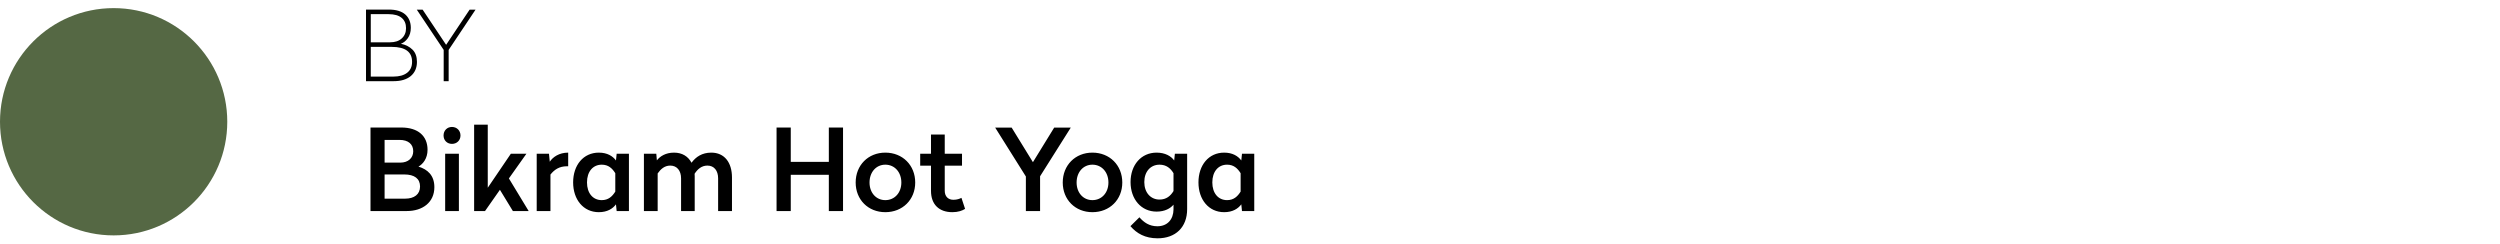
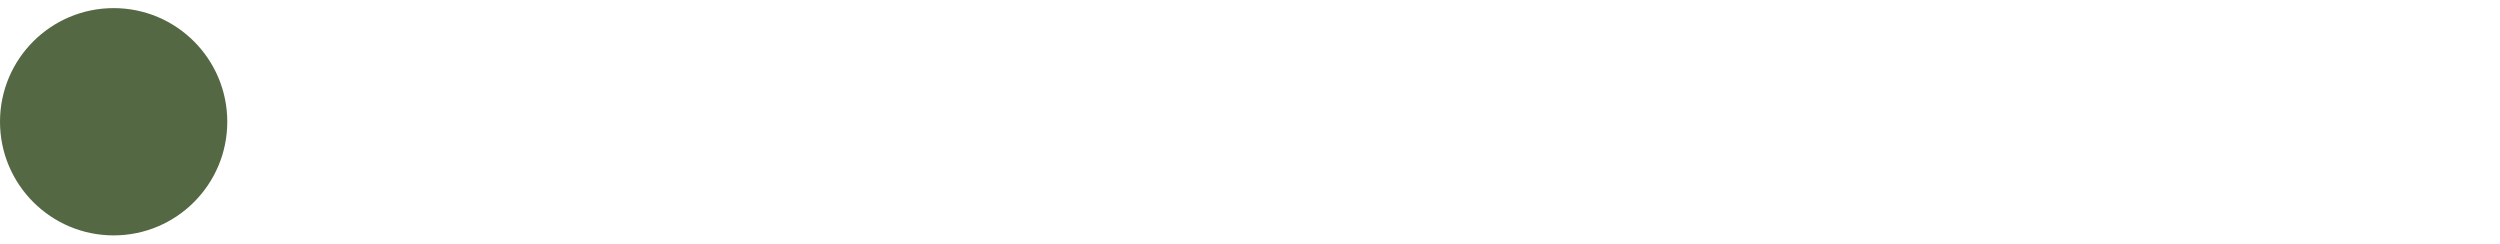
<svg xmlns="http://www.w3.org/2000/svg" width="154" height="15" viewBox="0 0 154 15" fill="none">
  <circle cx="7" cy="7.5" r="7" fill="#556844" />
-   <path d="M22.546 0.59H23.956C24.4 0.59 24.736 0.692 24.964 0.89C25.192 1.094 25.306 1.37 25.306 1.718C25.306 1.97 25.24 2.186 25.12 2.354C25 2.522 24.856 2.636 24.694 2.696C24.994 2.756 25.234 2.882 25.414 3.062C25.594 3.242 25.684 3.494 25.684 3.812C25.684 4.184 25.552 4.478 25.3 4.688C25.042 4.898 24.694 5 24.256 5H22.546V0.59ZM23.932 0.872H22.84V2.606H24.022C24.334 2.606 24.574 2.528 24.748 2.366C24.922 2.21 25.012 2 25.012 1.736C25.012 1.46 24.922 1.25 24.742 1.1C24.562 0.95 24.292 0.872 23.932 0.872ZM24.13 2.888H22.84V4.718H24.232C24.592 4.718 24.874 4.64 25.078 4.484C25.282 4.328 25.384 4.106 25.384 3.806C25.384 3.194 24.964 2.888 24.13 2.888ZM28.927 0.596H29.293L27.637 3.074V5H27.331V3.074L25.675 0.596H26.035L27.481 2.762L28.927 0.596Z" fill="black" />
-   <path d="M22.823 7.855H24.72C25.756 7.855 26.337 8.38 26.337 9.227C26.337 9.766 26.05 10.109 25.777 10.263C26.33 10.431 26.757 10.795 26.757 11.53C26.757 12.468 26.029 13 25.063 13H22.823V7.855ZM24.608 8.618H23.691V10.018H24.657C25.154 10.018 25.455 9.724 25.455 9.318C25.455 8.891 25.161 8.618 24.608 8.618ZM24.902 10.746H23.691V12.237H24.958C25.518 12.237 25.875 11.971 25.875 11.488C25.875 11.012 25.539 10.746 24.902 10.746ZM27.841 7.82C28.142 7.82 28.366 8.044 28.366 8.345C28.366 8.646 28.142 8.863 27.841 8.863C27.541 8.863 27.323 8.646 27.323 8.345C27.323 8.044 27.541 7.82 27.841 7.82ZM27.422 9.472H28.268V13H27.422V9.472ZM29.206 7.68H30.046V11.565L31.467 9.472H32.426L31.348 10.991L32.566 13H31.593L30.795 11.691L29.878 13H29.206V7.68ZM35 9.402V10.242H34.923C34.454 10.242 34.153 10.445 33.908 10.753V13H33.061V9.472H33.817L33.866 9.962C34.055 9.675 34.44 9.402 35 9.402ZM36.887 9.402C37.412 9.402 37.748 9.619 37.944 9.885L37.986 9.472H38.742V13H37.986L37.944 12.587C37.748 12.853 37.412 13.07 36.887 13.07C35.935 13.07 35.305 12.293 35.305 11.236C35.305 10.172 35.935 9.402 36.887 9.402ZM37.069 10.144C36.523 10.144 36.159 10.571 36.159 11.236C36.159 11.901 36.523 12.328 37.069 12.328C37.475 12.328 37.713 12.104 37.902 11.803V10.669C37.713 10.368 37.475 10.144 37.069 10.144ZM43.816 9.402C44.628 9.402 45.09 10.011 45.09 10.935V13H44.236V10.984C44.236 10.515 43.991 10.2 43.578 10.2C43.214 10.2 42.969 10.424 42.787 10.704C42.794 10.753 42.794 10.809 42.794 10.858V13H41.954V10.984C41.954 10.515 41.702 10.2 41.289 10.2C40.932 10.2 40.694 10.424 40.512 10.683V13H39.665V9.472H40.428L40.463 9.878C40.659 9.626 41.009 9.402 41.52 9.402C42.024 9.402 42.388 9.633 42.598 10.025C42.864 9.661 43.249 9.402 43.816 9.402ZM51.056 7.855H51.931V13H51.056V10.767H48.711V13H47.836V7.855H48.711V9.969H51.056V7.855ZM54.536 9.402C55.6 9.402 56.377 10.179 56.377 11.243C56.377 12.3 55.6 13.07 54.536 13.07C53.479 13.07 52.709 12.3 52.709 11.243C52.709 10.179 53.479 9.402 54.536 9.402ZM54.536 10.144C53.969 10.144 53.563 10.606 53.563 11.243C53.563 11.873 53.969 12.328 54.536 12.328C55.11 12.328 55.523 11.873 55.523 11.243C55.523 10.606 55.11 10.144 54.536 10.144ZM57.349 8.289H58.196V9.472H59.26V10.207H58.196V11.754C58.196 12.104 58.413 12.307 58.728 12.307C58.959 12.307 59.113 12.244 59.225 12.188L59.449 12.867C59.274 12.979 59.015 13.07 58.665 13.07C57.86 13.07 57.349 12.608 57.349 11.754V10.207H56.684V9.472H57.349V8.289ZM64.937 7.862H65.959L64.069 10.858V13H63.194V10.872L61.304 7.862H62.319L63.628 9.99L64.937 7.862ZM67.292 9.402C68.356 9.402 69.133 10.179 69.133 11.243C69.133 12.3 68.356 13.07 67.292 13.07C66.235 13.07 65.465 12.3 65.465 11.243C65.465 10.179 66.235 9.402 67.292 9.402ZM67.292 10.144C66.725 10.144 66.319 10.606 66.319 11.243C66.319 11.873 66.725 12.328 67.292 12.328C67.866 12.328 68.279 11.873 68.279 11.243C68.279 10.606 67.866 10.144 67.292 10.144ZM71.245 9.402C71.777 9.402 72.141 9.619 72.33 9.885L72.372 9.472H73.128V12.881C73.128 14.001 72.414 14.68 71.308 14.68C70.538 14.68 70.02 14.379 69.635 13.931L70.188 13.385C70.461 13.7 70.797 13.938 71.294 13.938C71.91 13.938 72.281 13.518 72.288 12.902V12.608C72.099 12.832 71.763 13.035 71.245 13.035C70.293 13.035 69.642 12.265 69.642 11.215C69.642 10.165 70.293 9.402 71.245 9.402ZM71.427 10.144C70.881 10.144 70.489 10.564 70.489 11.215C70.489 11.866 70.881 12.293 71.427 12.293C71.847 12.293 72.106 12.069 72.288 11.768V10.669C72.106 10.368 71.847 10.144 71.427 10.144ZM75.407 9.402C75.932 9.402 76.268 9.619 76.464 9.885L76.506 9.472H77.262V13H76.506L76.464 12.587C76.268 12.853 75.932 13.07 75.407 13.07C74.455 13.07 73.825 12.293 73.825 11.236C73.825 10.172 74.455 9.402 75.407 9.402ZM75.589 10.144C75.043 10.144 74.679 10.571 74.679 11.236C74.679 11.901 75.043 12.328 75.589 12.328C75.995 12.328 76.233 12.104 76.422 11.803V10.669C76.233 10.368 75.995 10.144 75.589 10.144Z" fill="black" />
</svg>